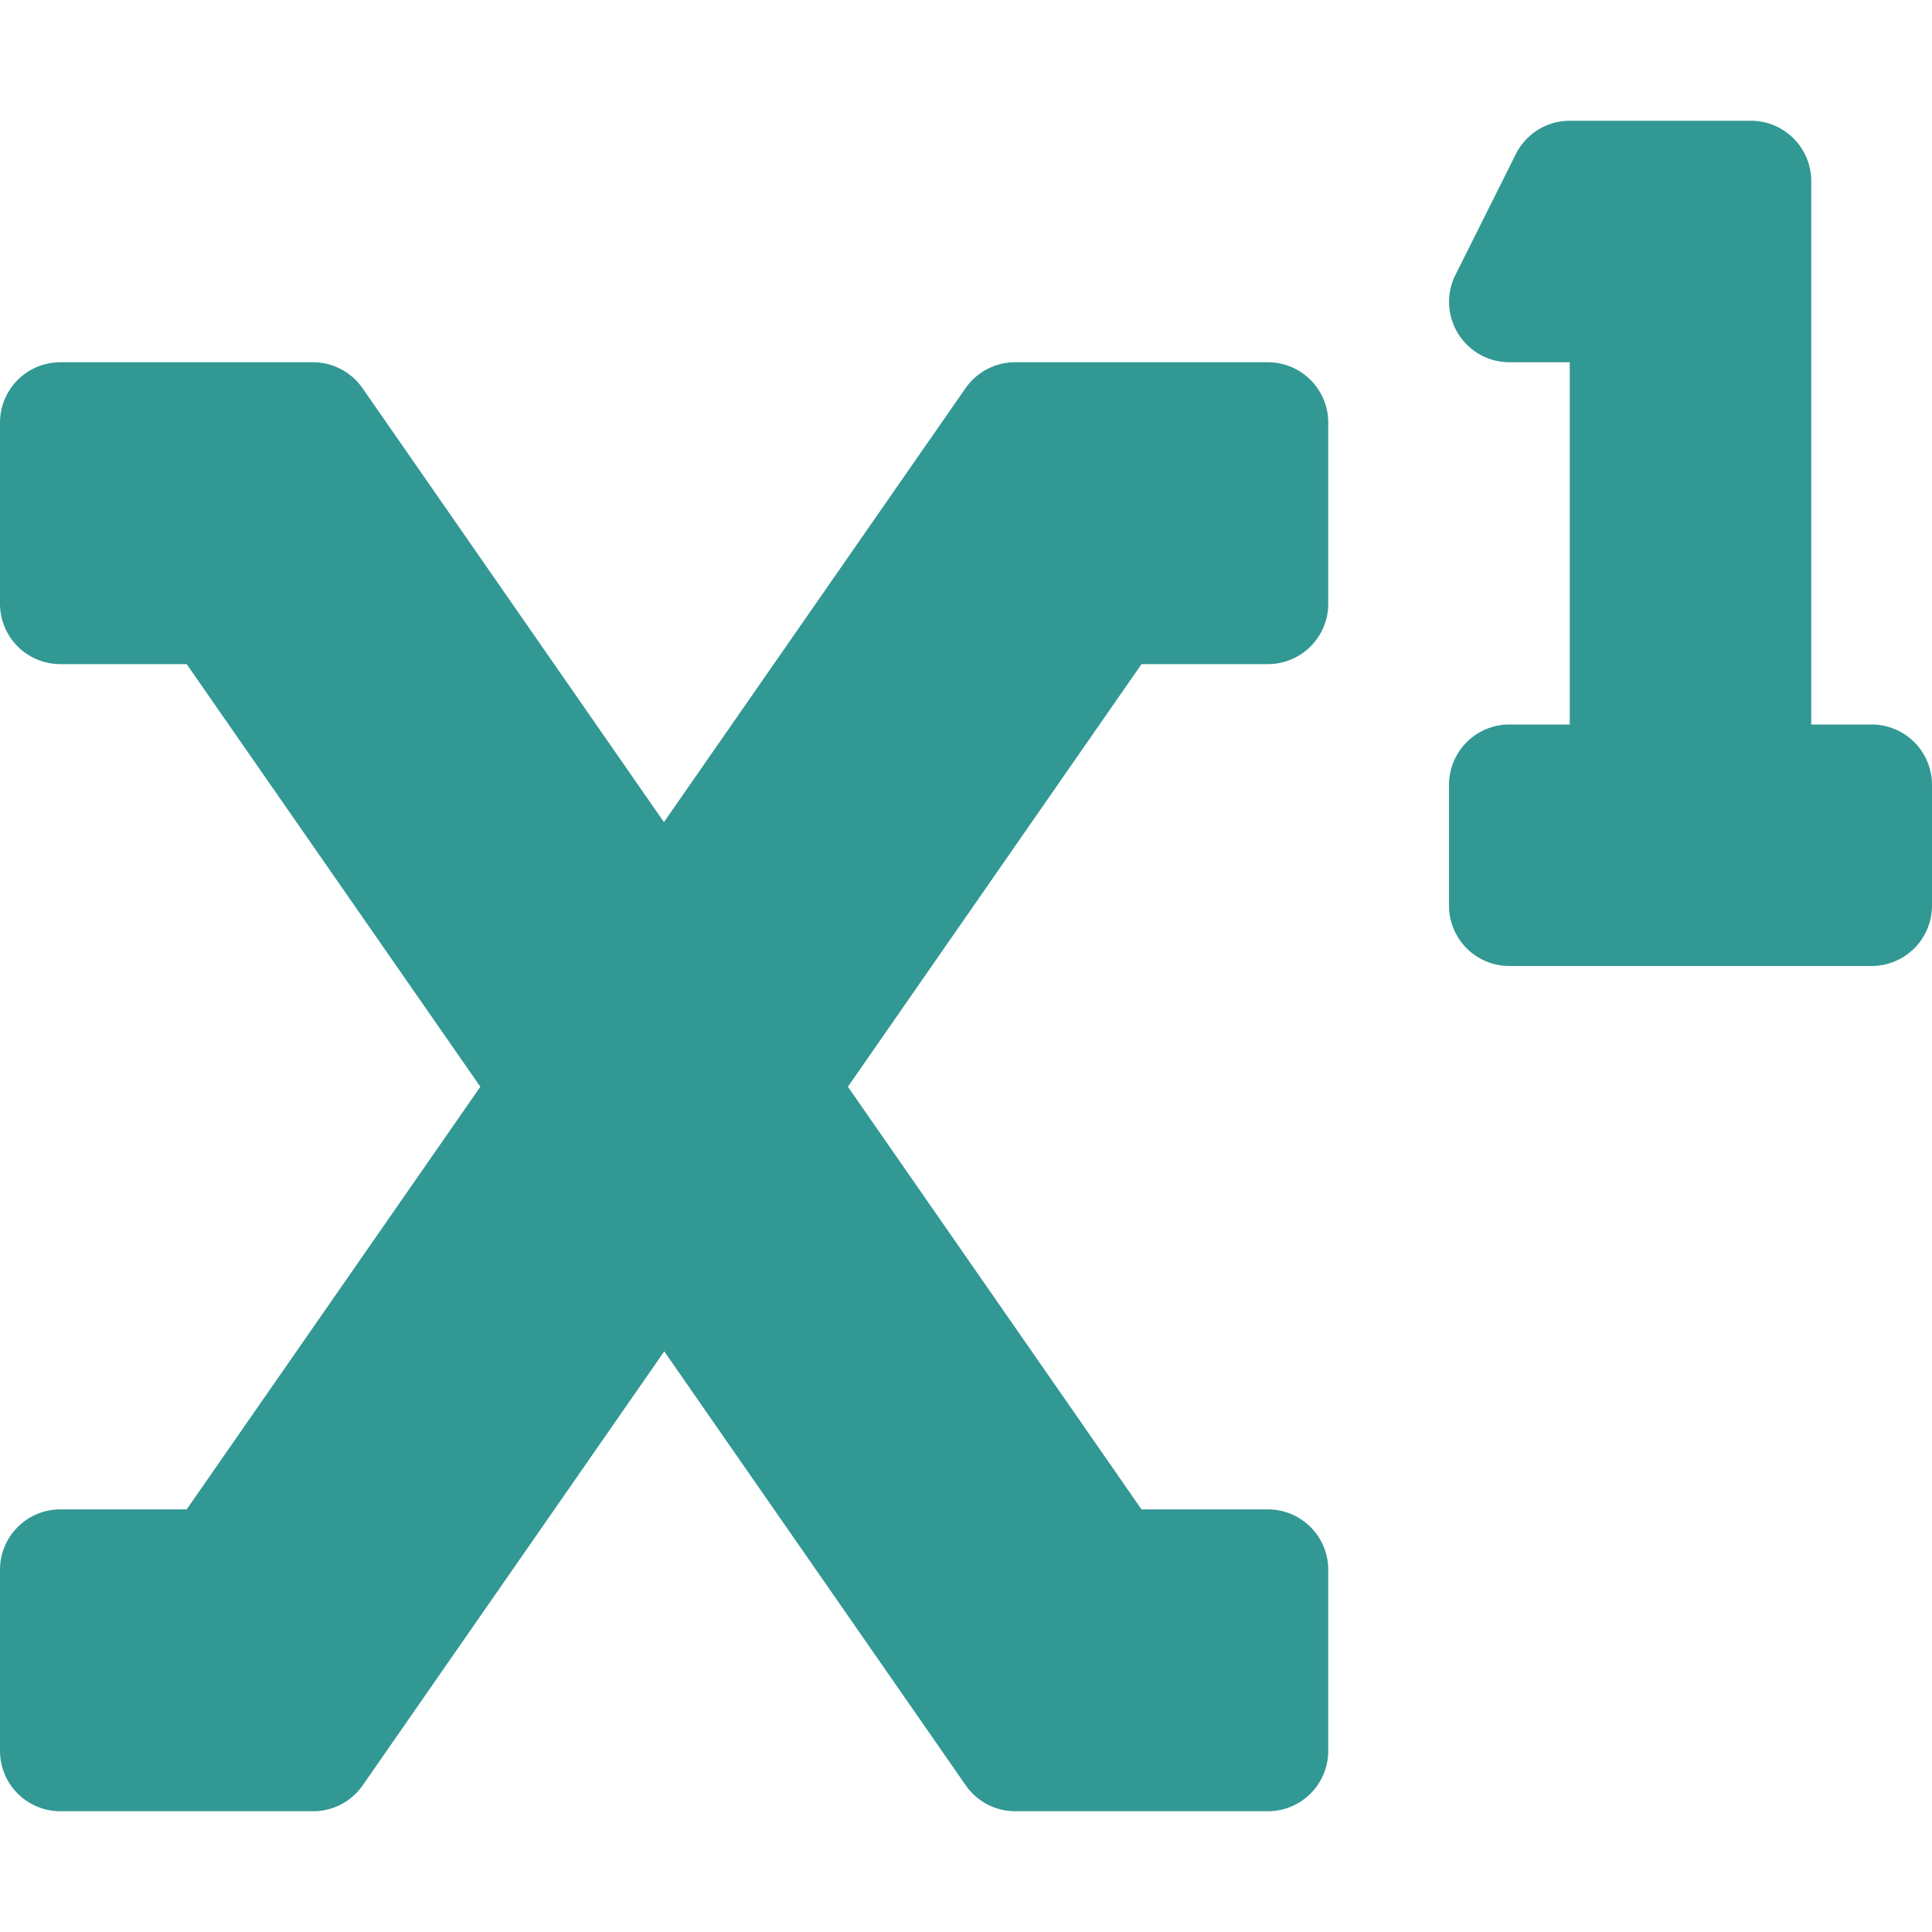
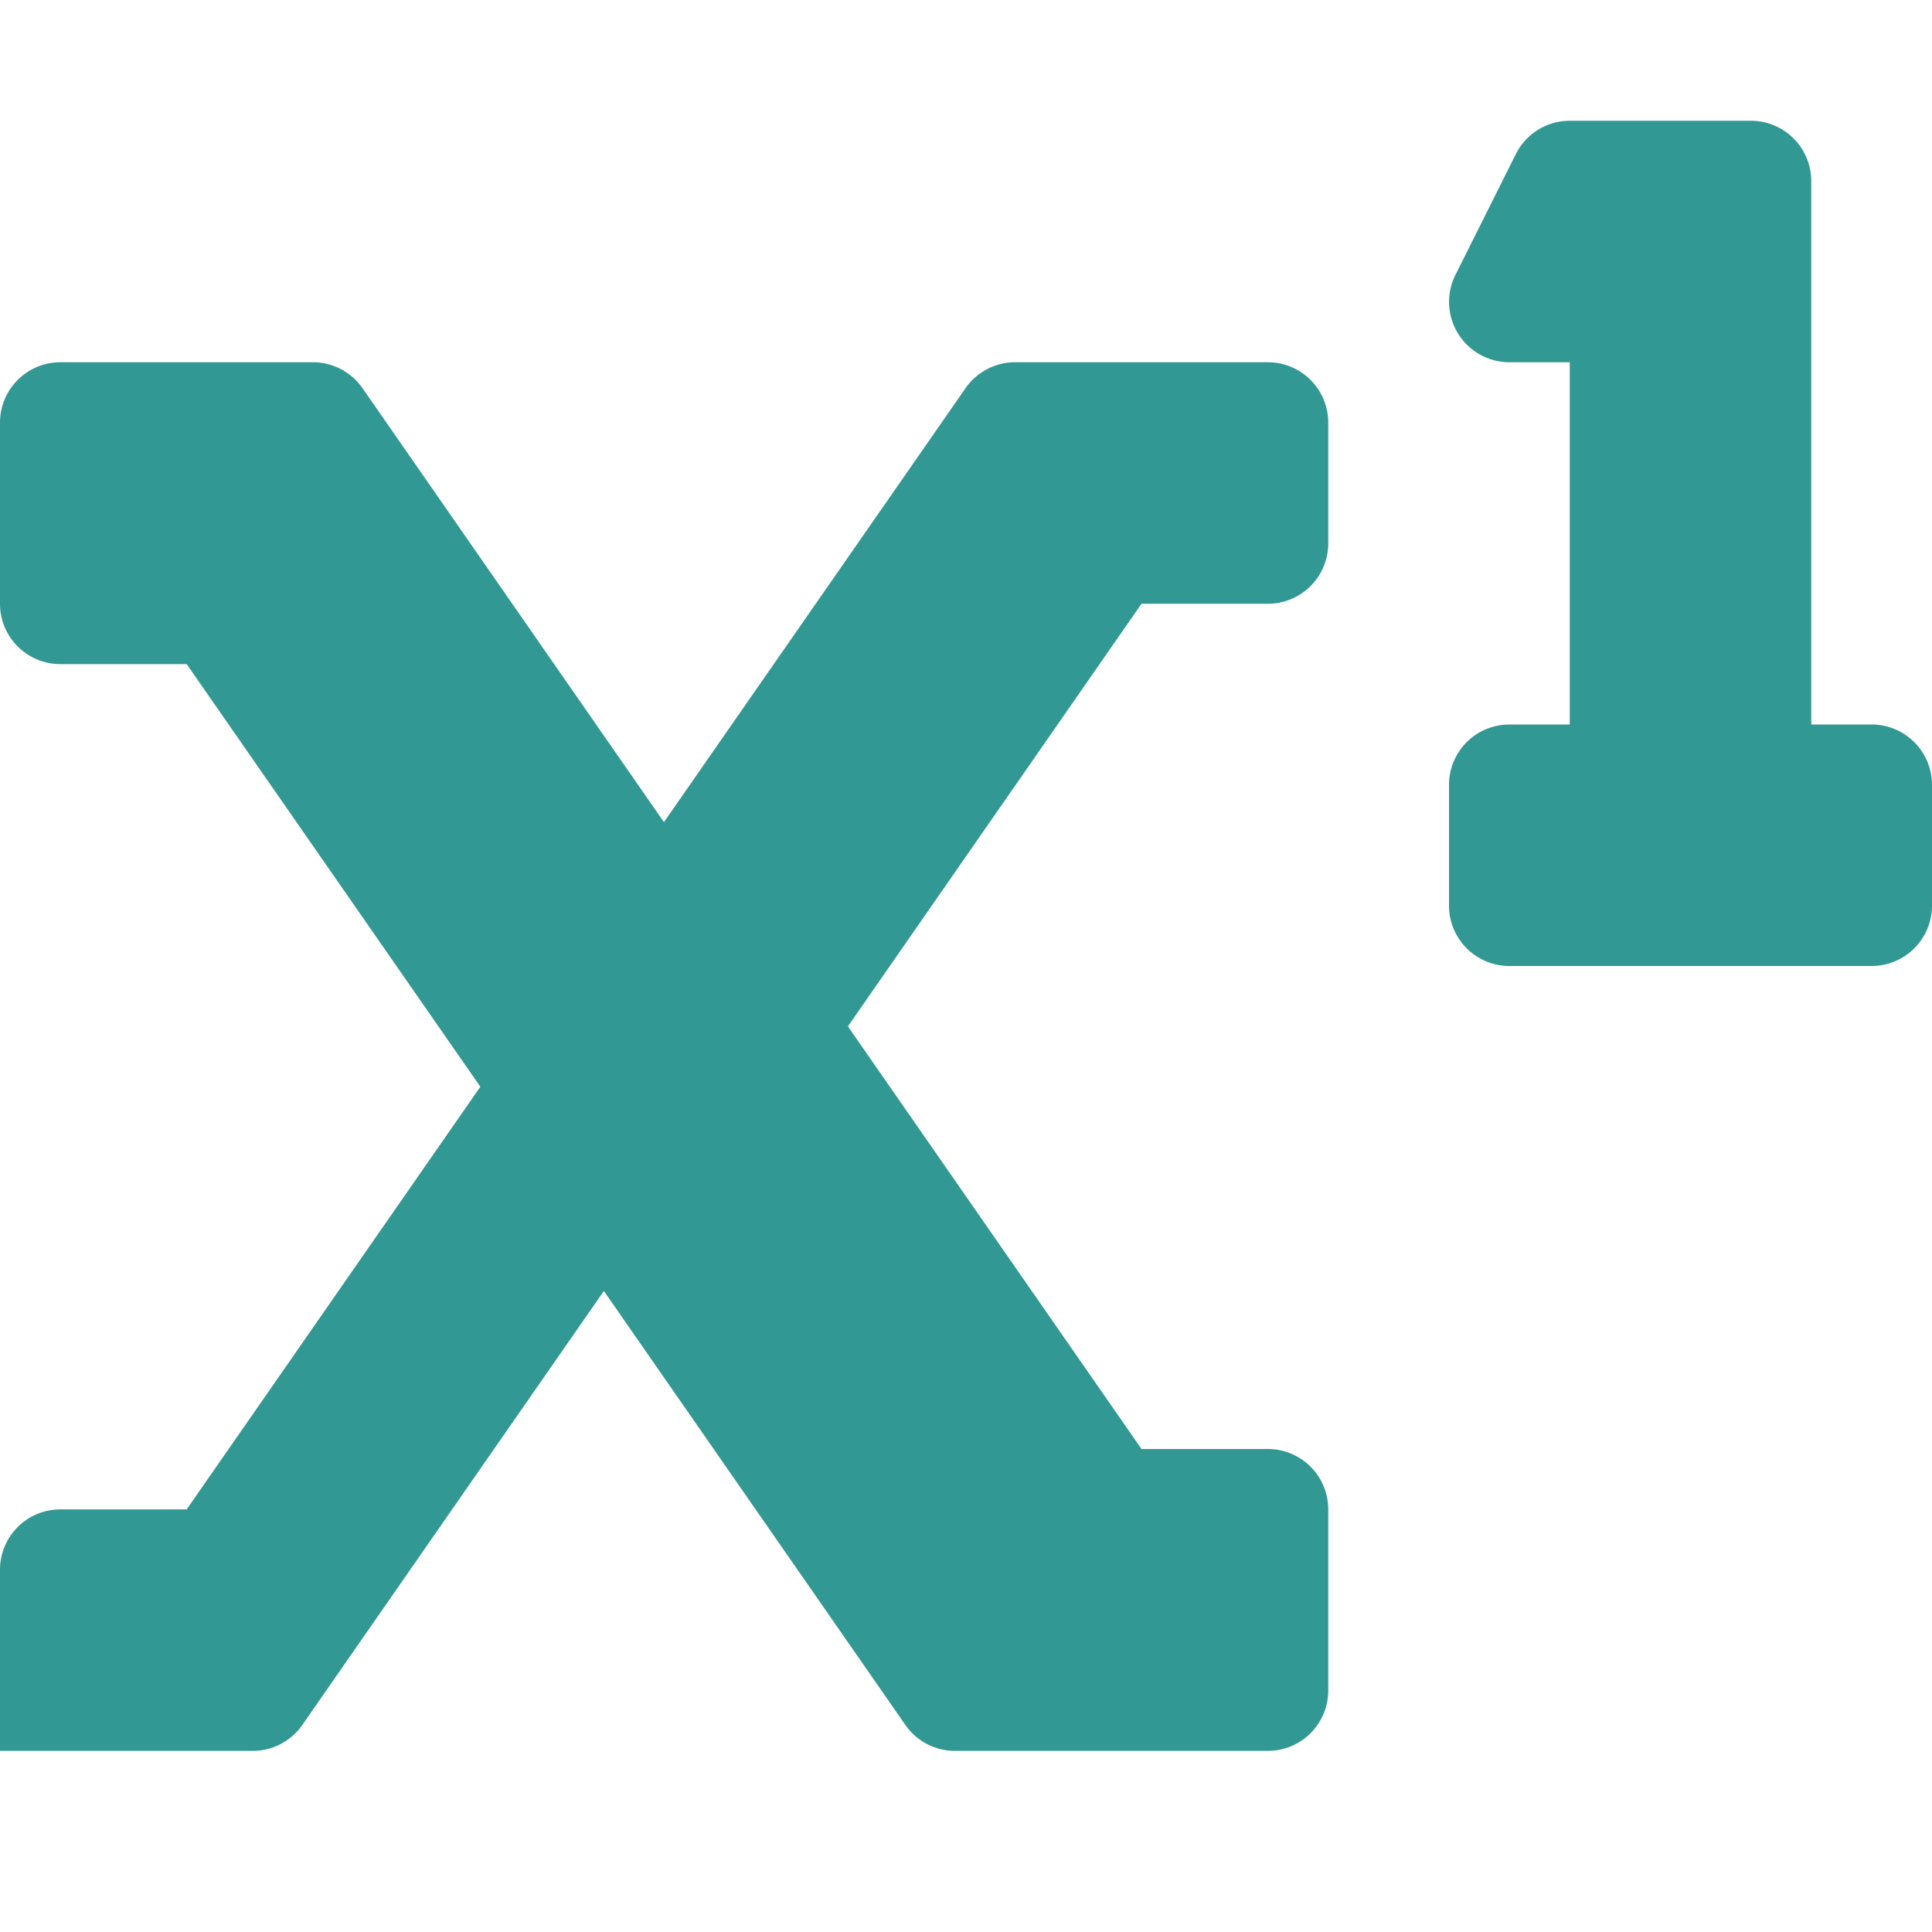
<svg xmlns="http://www.w3.org/2000/svg" width="32" height="32" fill="none">
-   <path fill="#329894" d="M31 12h-1V3a1 1 0 0 0-1-1h-3a1 1 0 0 0-.893.552l-1 2A1 1 0 0 0 25 6h1v6h-1a1 1 0 0 0-1 1v2a1 1 0 0 0 1 1h6a1 1 0 0 0 1-1v-2a1 1 0 0 0-1-1ZM21 6h-4.188a1 1 0 0 0-.82.43l-4.995 7.187-4.993-7.188A1 1 0 0 0 5.188 6H1a1 1 0 0 0-1 1v3a1 1 0 0 0 1 1h2.092l4.864 7-4.864 7H1a1 1 0 0 0-1 1v3a1 1 0 0 0 1 1h4.188a1 1 0 0 0 .82-.43l4.994-7.187 4.994 7.188a.999.999 0 0 0 .816.429H21a1 1 0 0 0 1-1v-3a1 1 0 0 0-1-1h-2.093l-4.863-7 4.863-7H21a1 1 0 0 0 1-1V7a1 1 0 0 0-1-1Z" />
+   <path fill="#329894" d="M31 12h-1V3a1 1 0 0 0-1-1h-3a1 1 0 0 0-.893.552l-1 2A1 1 0 0 0 25 6h1v6h-1a1 1 0 0 0-1 1v2a1 1 0 0 0 1 1h6a1 1 0 0 0 1-1v-2a1 1 0 0 0-1-1ZM21 6h-4.188a1 1 0 0 0-.82.43l-4.995 7.187-4.993-7.188A1 1 0 0 0 5.188 6H1a1 1 0 0 0-1 1v3a1 1 0 0 0 1 1h2.092l4.864 7-4.864 7H1a1 1 0 0 0-1 1v3h4.188a1 1 0 0 0 .82-.43l4.994-7.187 4.994 7.188a.999.999 0 0 0 .816.429H21a1 1 0 0 0 1-1v-3a1 1 0 0 0-1-1h-2.093l-4.863-7 4.863-7H21a1 1 0 0 0 1-1V7a1 1 0 0 0-1-1Z" />
</svg>